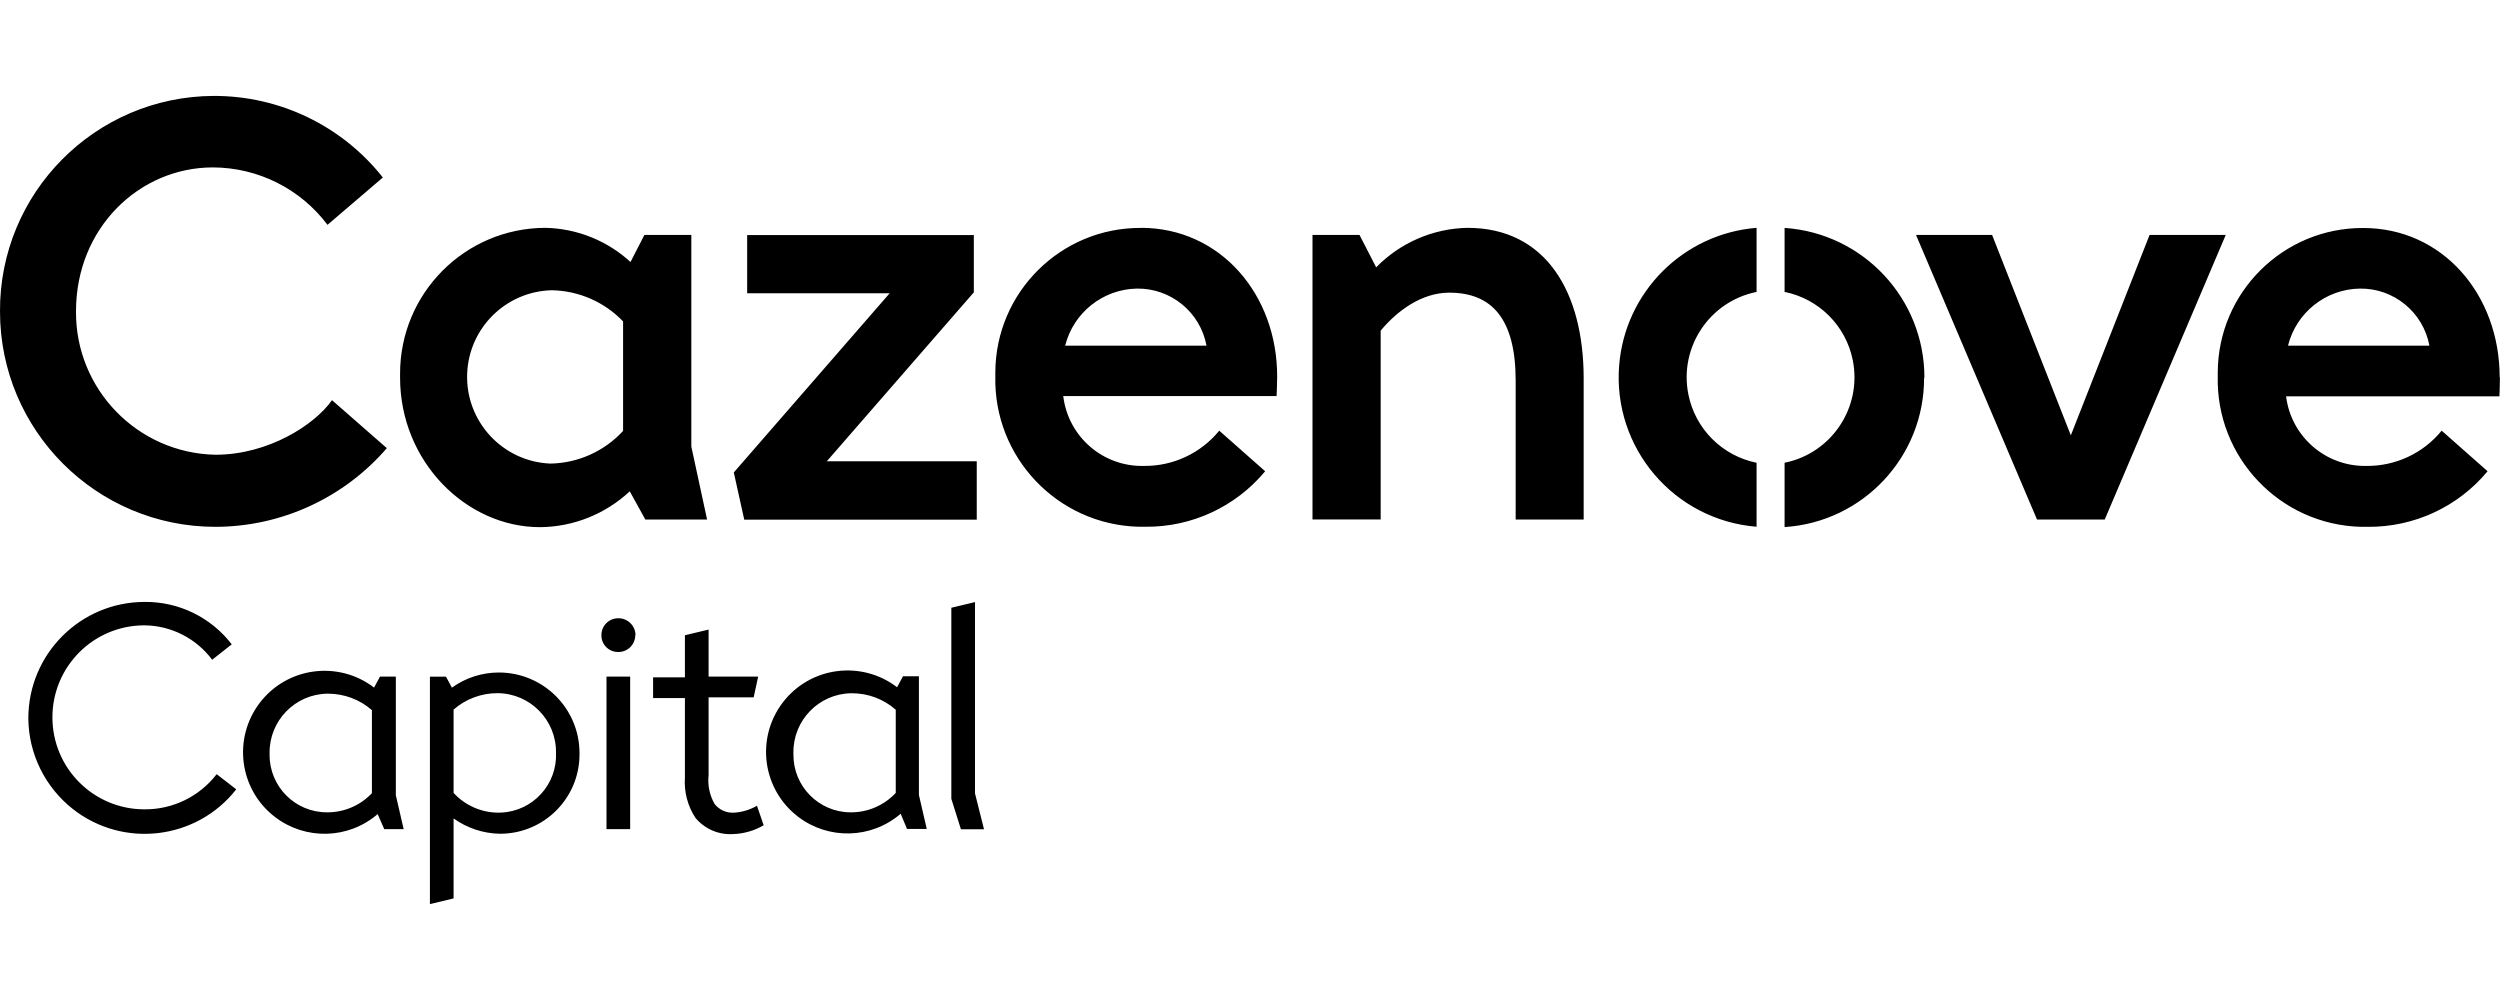
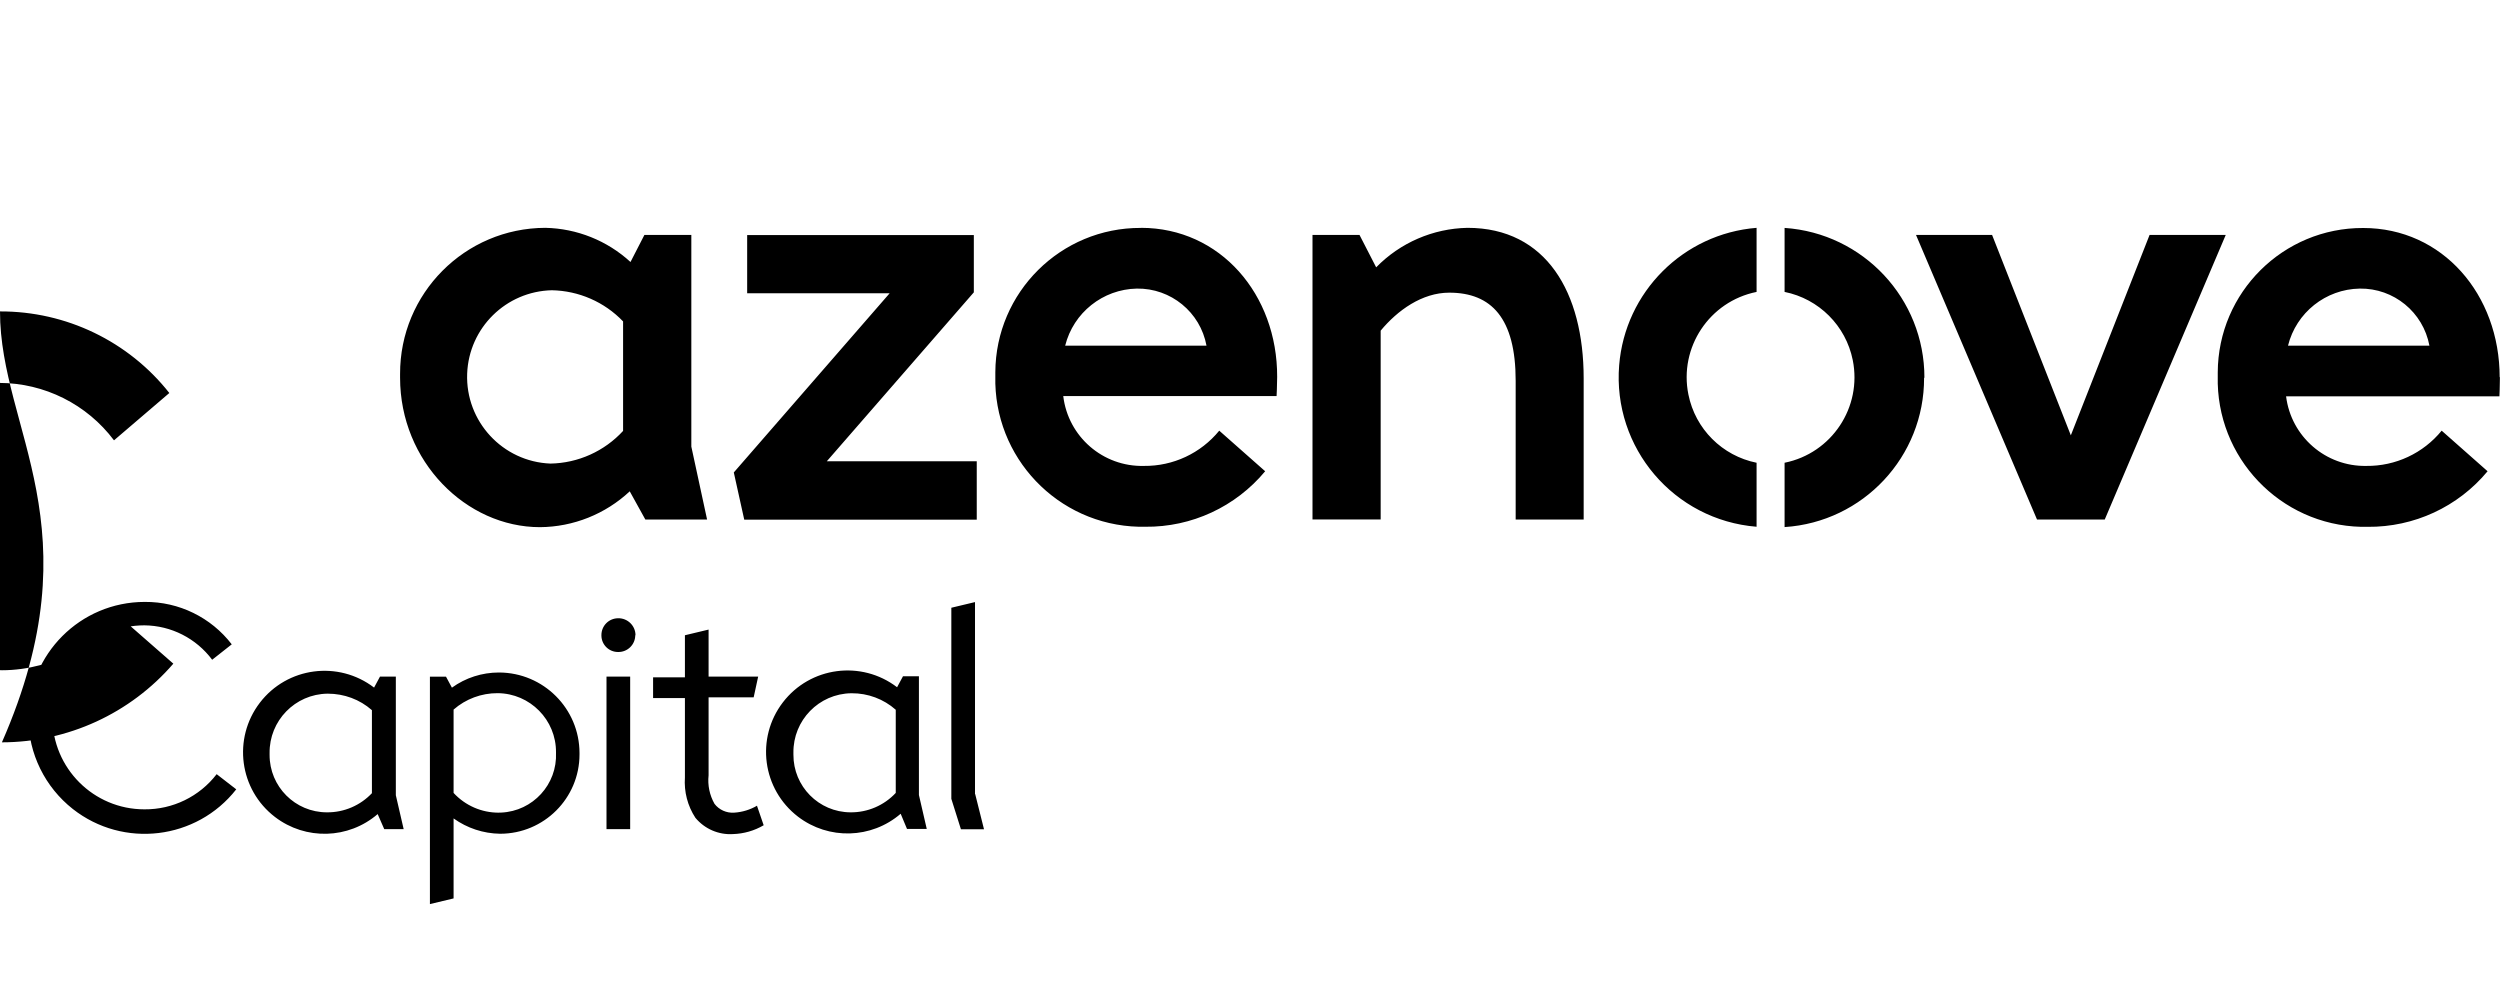
<svg xmlns="http://www.w3.org/2000/svg" id="Layer_1" data-name="Layer 1" viewBox="0 0 300 120">
-   <path d="M59.87,80.7c-2.02,0-4,.63-5.64,1.82l-.71-1.32h-1.93v27.29l2.84-.68v-9.6c1.63,1.17,3.57,1.81,5.58,1.84,5.26,0,9.53-4.26,9.53-9.52,0-.05,0-.11,0-.16,0-5.34-4.33-9.66-9.66-9.67M59.87,97.52c-2.07.01-4.04-.85-5.44-2.37v-10c1.46-1.28,3.35-1.98,5.29-1.97,3.89.03,7.03,3.21,7,7.1v.04c.17,3.8-2.77,7.02-6.58,7.19-.09,0-.18,0-.27,0M117.02,95.28l1.06,4.23h-2.77l-1.15-3.65v-22.93l2.84-.68v23.05l.03-.02ZM90.83,96.67l.81,2.36c-1.12.66-2.39,1.02-3.68,1.06-1.73.11-3.4-.62-4.51-1.95-.94-1.43-1.38-3.14-1.26-4.85v-9.52h-3.82v-2.49h3.82v-5.05l2.84-.68v5.64h5.95l-.54,2.49h-5.41v9.36c-.13,1.18.12,2.38.71,3.42.55.72,1.44,1.12,2.35,1.06.98-.06,1.93-.35,2.78-.85h-.04ZM72.78,81.19h2.84v18.31h-2.84v-18.31ZM76.23,76.23c0,1.12-.92,2.02-2.03,2.01h-.02c-1.1.01-2-.87-2.01-1.97v-.04c-.01-1.12.88-2.03,2-2.04h.01c1.13-.02,2.07.89,2.08,2.02v.02h-.03ZM26,92.9l2.35,1.82c-4.76,6.07-13.55,7.12-19.61,2.36-3.34-2.63-5.31-6.63-5.34-10.88,0-7.71,6.24-13.96,13.95-13.97h.04c4.08-.03,7.94,1.86,10.42,5.09l-2.35,1.85c-1.92-2.57-4.92-4.1-8.13-4.13-6.1,0-11.04,4.94-11.04,11.04s4.94,11.04,11.04,11.04c3.39.03,6.6-1.53,8.67-4.22M47.5,81.19h-1.9l-.71,1.32c-4.29-3.28-10.43-2.47-13.71,1.82-3.28,4.29-2.47,10.43,1.82,13.71,3.67,2.81,8.82,2.67,12.32-.35l.79,1.81h2.33l-.94-4.07v-14.24ZM44.66,95.15c-1.4,1.5-3.37,2.35-5.43,2.33-3.81,0-6.89-3.09-6.88-6.9,0-.07,0-.14,0-.2-.05-3.89,3.06-7.09,6.95-7.14h.04c1.95,0,3.83.69,5.29,1.98v9.94h.02ZM110.28,81.15h-1.92l-.71,1.32c-4.29-3.28-10.43-2.47-13.71,1.82-3.28,4.29-2.47,10.42,1.82,13.71,3.67,2.81,8.82,2.67,12.32-.35l.76,1.82h2.37l-.94-4.07v-14.25ZM107.49,95.15c-1.4,1.5-3.37,2.35-5.43,2.33-3.81-.02-6.87-3.12-6.85-6.93,0-.07,0-.14,0-.22-.05-3.89,3.06-7.09,6.95-7.14h.04c1.95-.01,3.83.69,5.29,1.98v9.98h0ZM210.79,27.35v7.68c-5.66,1.14-9.33,6.66-8.18,12.32.83,4.13,4.06,7.35,8.18,8.18v7.68c-9.91-.8-17.29-9.47-16.49-19.38.71-8.79,7.69-15.78,16.49-16.49M230.89,45.34c.03,9.46-7.31,17.3-16.74,17.91v-7.72c5.66-1.14,9.32-6.66,8.18-12.32-.83-4.13-4.06-7.35-8.18-8.18v-7.68c9.45.64,16.79,8.5,16.78,17.97l-.03.02ZM136.9,27.35c-9.6-.04-17.42,7.72-17.46,17.32,0,.15,0,.3,0,.45-.24,9.75,7.47,17.85,17.22,18.09.26,0,.51,0,.77,0,5.56.06,10.84-2.39,14.39-6.66l-5.51-4.87c-2.21,2.71-5.54,4.27-9.04,4.23-4.91.12-9.1-3.51-9.68-8.38h25.6s.07-1.35.07-2.3c.03-9.9-6.83-17.89-16.34-17.89h-.03ZM127.82,41.48c.99-3.96,4.52-6.77,8.6-6.85,4.08-.06,7.62,2.83,8.36,6.85h-16.96ZM299.96,45.29c0-9.96-6.86-17.93-16.37-17.93-9.6-.04-17.42,7.72-17.46,17.32,0,.15,0,.3,0,.45-.24,9.75,7.47,17.86,17.22,18.09.26,0,.51,0,.77,0,5.56.05,10.84-2.39,14.39-6.67l-5.51-4.87c-2.21,2.71-5.54,4.27-9.04,4.23-4.87.09-9.03-3.51-9.63-8.35h25.6s.06-1.33.06-2.3h-.04ZM274.56,41.48c.99-3.97,4.52-6.78,8.61-6.85,4.08-.06,7.61,2.83,8.36,6.85h-16.97ZM88.06,56.69l18.7-21.5h-17.1v-6.98h27.2v6.87l-17.64,20.27h17.99v7.01h-27.9l-1.25-5.65ZM267.09,28.19l-14.52,34.15h-8.13l-14.52-34.15h9.13l9.45,24.05,9.45-24.05h9.13ZM190.04,45.41v16.93h-8.16v-16.64c0-7.52-2.91-10.58-7.97-10.58-3.26,0-6.21,2.12-8.23,4.56v22.66h-8.18V28.19h5.64l2,3.89c2.89-2.96,6.83-4.66,10.96-4.74,9.44,0,13.94,7.74,13.94,18.07M0,37.37C-.07,23.16,11.4,11.58,25.62,11.51c7.92-.03,15.42,3.58,20.32,9.79l-6.64,5.68c-3.25-4.33-8.35-6.88-13.76-6.89-8.79,0-16.42,7.23-16.42,17.26-.08,9.35,7.38,17.03,16.73,17.22,6.35,0,11.91-3.59,13.99-6.55l6.58,5.76c-5.16,5.98-12.67,9.43-20.57,9.44C11.57,63.22,0,51.65,0,37.37M82.96,53.59v-25.4h-5.63l-1.67,3.25c-2.8-2.57-6.43-4.02-10.22-4.1-9.66.03-17.46,7.88-17.43,17.54,0,.15,0,.3,0,.45,0,10.04,7.92,17.93,16.79,17.93,4-.03,7.85-1.57,10.77-4.3l1.87,3.38h7.41l-1.89-8.75ZM74.78,51.7c-2.25,2.45-5.4,3.87-8.72,3.93-5.74-.22-10.22-5.06-10-10.8.21-5.49,4.66-9.87,10.16-10,3.23.06,6.31,1.4,8.55,3.74v13.13h.01Z" fill="#000" stroke-width="0" />
+   <path d="M59.87,80.7c-2.02,0-4,.63-5.64,1.82l-.71-1.32h-1.93v27.29l2.84-.68v-9.6c1.63,1.17,3.57,1.81,5.58,1.84,5.26,0,9.53-4.26,9.53-9.52,0-.05,0-.11,0-.16,0-5.34-4.33-9.66-9.66-9.67M59.87,97.52c-2.07.01-4.04-.85-5.44-2.37v-10c1.46-1.28,3.35-1.98,5.29-1.97,3.89.03,7.03,3.21,7,7.1v.04c.17,3.8-2.77,7.02-6.58,7.19-.09,0-.18,0-.27,0M117.02,95.28l1.06,4.23h-2.77l-1.15-3.65v-22.93l2.84-.68v23.05l.03-.02ZM90.83,96.67l.81,2.36c-1.12.66-2.39,1.02-3.68,1.06-1.73.11-3.4-.62-4.51-1.95-.94-1.43-1.38-3.14-1.26-4.85v-9.52h-3.82v-2.49h3.82v-5.05l2.84-.68v5.64h5.95l-.54,2.49h-5.41v9.36c-.13,1.18.12,2.38.71,3.42.55.72,1.44,1.12,2.35,1.06.98-.06,1.93-.35,2.78-.85h-.04ZM72.78,81.19h2.84v18.31h-2.84v-18.31ZM76.23,76.23c0,1.12-.92,2.02-2.03,2.01h-.02c-1.1.01-2-.87-2.01-1.97v-.04c-.01-1.12.88-2.03,2-2.04h.01c1.13-.02,2.07.89,2.08,2.02v.02h-.03ZM26,92.9l2.35,1.82c-4.76,6.07-13.55,7.12-19.61,2.36-3.34-2.63-5.31-6.63-5.34-10.88,0-7.71,6.24-13.96,13.95-13.97h.04c4.08-.03,7.94,1.86,10.42,5.09l-2.35,1.85c-1.92-2.57-4.92-4.1-8.13-4.13-6.1,0-11.04,4.94-11.04,11.04s4.94,11.04,11.04,11.04c3.39.03,6.6-1.53,8.67-4.22M47.5,81.19h-1.9l-.71,1.32c-4.29-3.28-10.43-2.47-13.71,1.82-3.28,4.29-2.47,10.43,1.82,13.71,3.67,2.81,8.82,2.67,12.32-.35l.79,1.81h2.33l-.94-4.07v-14.24ZM44.66,95.15c-1.4,1.5-3.37,2.35-5.43,2.33-3.81,0-6.89-3.09-6.88-6.9,0-.07,0-.14,0-.2-.05-3.89,3.06-7.09,6.95-7.14h.04c1.95,0,3.83.69,5.29,1.98v9.94h.02ZM110.28,81.15h-1.92l-.71,1.32c-4.29-3.28-10.43-2.47-13.71,1.82-3.28,4.29-2.47,10.42,1.82,13.71,3.67,2.81,8.82,2.67,12.32-.35l.76,1.82h2.37l-.94-4.07v-14.25ZM107.49,95.15c-1.4,1.5-3.37,2.35-5.43,2.33-3.81-.02-6.87-3.12-6.85-6.93,0-.07,0-.14,0-.22-.05-3.89,3.06-7.09,6.95-7.14h.04c1.95-.01,3.83.69,5.29,1.98v9.98h0ZM210.79,27.35v7.68c-5.66,1.14-9.33,6.66-8.18,12.32.83,4.13,4.06,7.35,8.18,8.18v7.68c-9.91-.8-17.29-9.47-16.49-19.38.71-8.79,7.69-15.78,16.49-16.49M230.89,45.34c.03,9.46-7.31,17.3-16.74,17.91v-7.72c5.66-1.14,9.32-6.66,8.18-12.32-.83-4.13-4.06-7.35-8.18-8.18v-7.68c9.45.64,16.79,8.5,16.78,17.97l-.03.02ZM136.9,27.35c-9.6-.04-17.42,7.72-17.46,17.32,0,.15,0,.3,0,.45-.24,9.75,7.47,17.85,17.22,18.09.26,0,.51,0,.77,0,5.56.06,10.84-2.39,14.39-6.66l-5.51-4.87c-2.21,2.71-5.54,4.27-9.04,4.23-4.91.12-9.1-3.51-9.68-8.38h25.6s.07-1.35.07-2.3c.03-9.9-6.83-17.89-16.34-17.89h-.03ZM127.82,41.48c.99-3.96,4.52-6.77,8.6-6.85,4.08-.06,7.62,2.83,8.36,6.85h-16.96ZM299.96,45.29c0-9.96-6.86-17.93-16.37-17.93-9.6-.04-17.42,7.72-17.46,17.32,0,.15,0,.3,0,.45-.24,9.75,7.47,17.86,17.22,18.09.26,0,.51,0,.77,0,5.56.05,10.84-2.39,14.39-6.67l-5.51-4.87c-2.21,2.71-5.54,4.27-9.04,4.23-4.87.09-9.03-3.51-9.63-8.35h25.6s.06-1.33.06-2.3h-.04ZM274.56,41.48c.99-3.97,4.52-6.78,8.61-6.85,4.08-.06,7.61,2.83,8.36,6.85h-16.97ZM88.06,56.69l18.7-21.5h-17.1v-6.98h27.2v6.87l-17.64,20.27h17.99v7.01h-27.9l-1.25-5.65ZM267.09,28.19l-14.52,34.15h-8.13l-14.52-34.15h9.13l9.45,24.05,9.45-24.05h9.13ZM190.04,45.41v16.93h-8.16v-16.64c0-7.52-2.91-10.58-7.97-10.58-3.26,0-6.21,2.12-8.23,4.56v22.66h-8.18V28.19h5.64l2,3.89c2.89-2.96,6.83-4.66,10.96-4.74,9.44,0,13.94,7.74,13.94,18.07M0,37.37c7.92-.03,15.42,3.58,20.32,9.79l-6.64,5.68c-3.25-4.33-8.35-6.88-13.76-6.89-8.79,0-16.42,7.23-16.42,17.26-.08,9.35,7.38,17.03,16.73,17.22,6.35,0,11.91-3.59,13.99-6.55l6.58,5.76c-5.16,5.98-12.67,9.43-20.57,9.44C11.57,63.22,0,51.65,0,37.37M82.96,53.59v-25.4h-5.63l-1.67,3.25c-2.8-2.57-6.43-4.02-10.22-4.1-9.66.03-17.46,7.88-17.43,17.54,0,.15,0,.3,0,.45,0,10.04,7.92,17.93,16.79,17.93,4-.03,7.85-1.57,10.77-4.3l1.87,3.38h7.41l-1.89-8.75ZM74.78,51.7c-2.25,2.45-5.4,3.87-8.72,3.93-5.74-.22-10.22-5.06-10-10.8.21-5.49,4.66-9.87,10.16-10,3.23.06,6.31,1.4,8.55,3.74v13.13h.01Z" fill="#000" stroke-width="0" />
</svg>